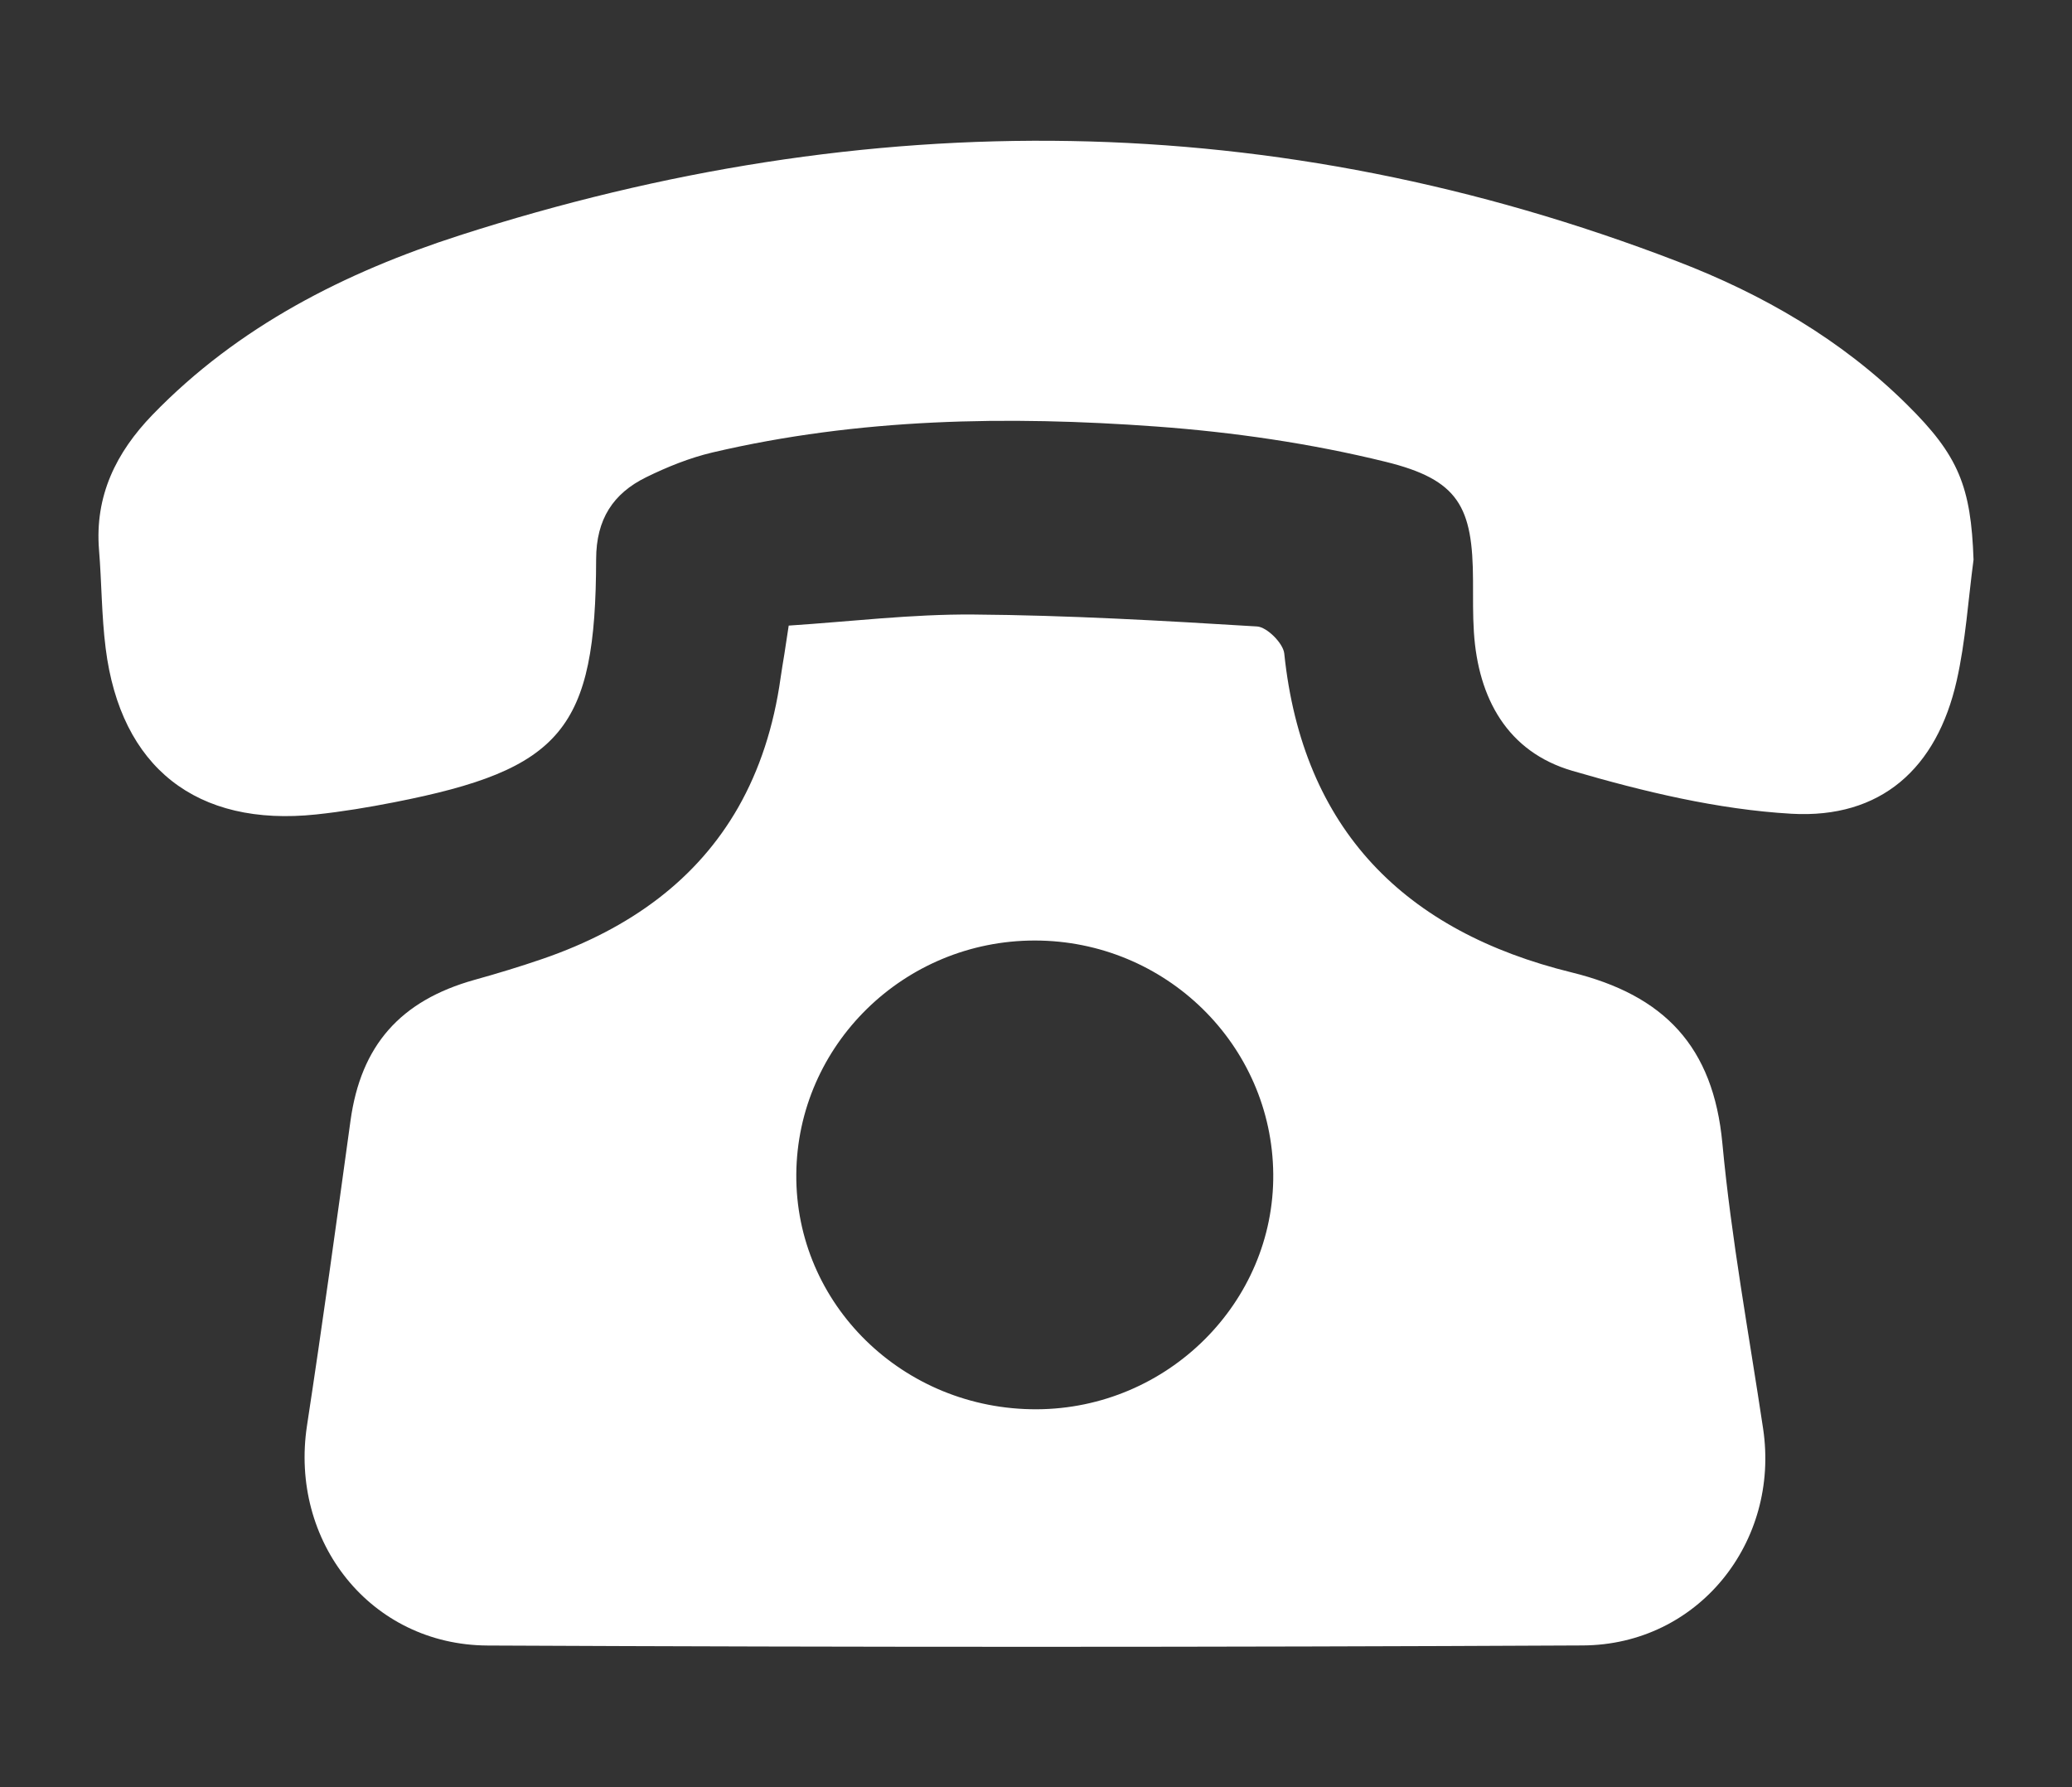
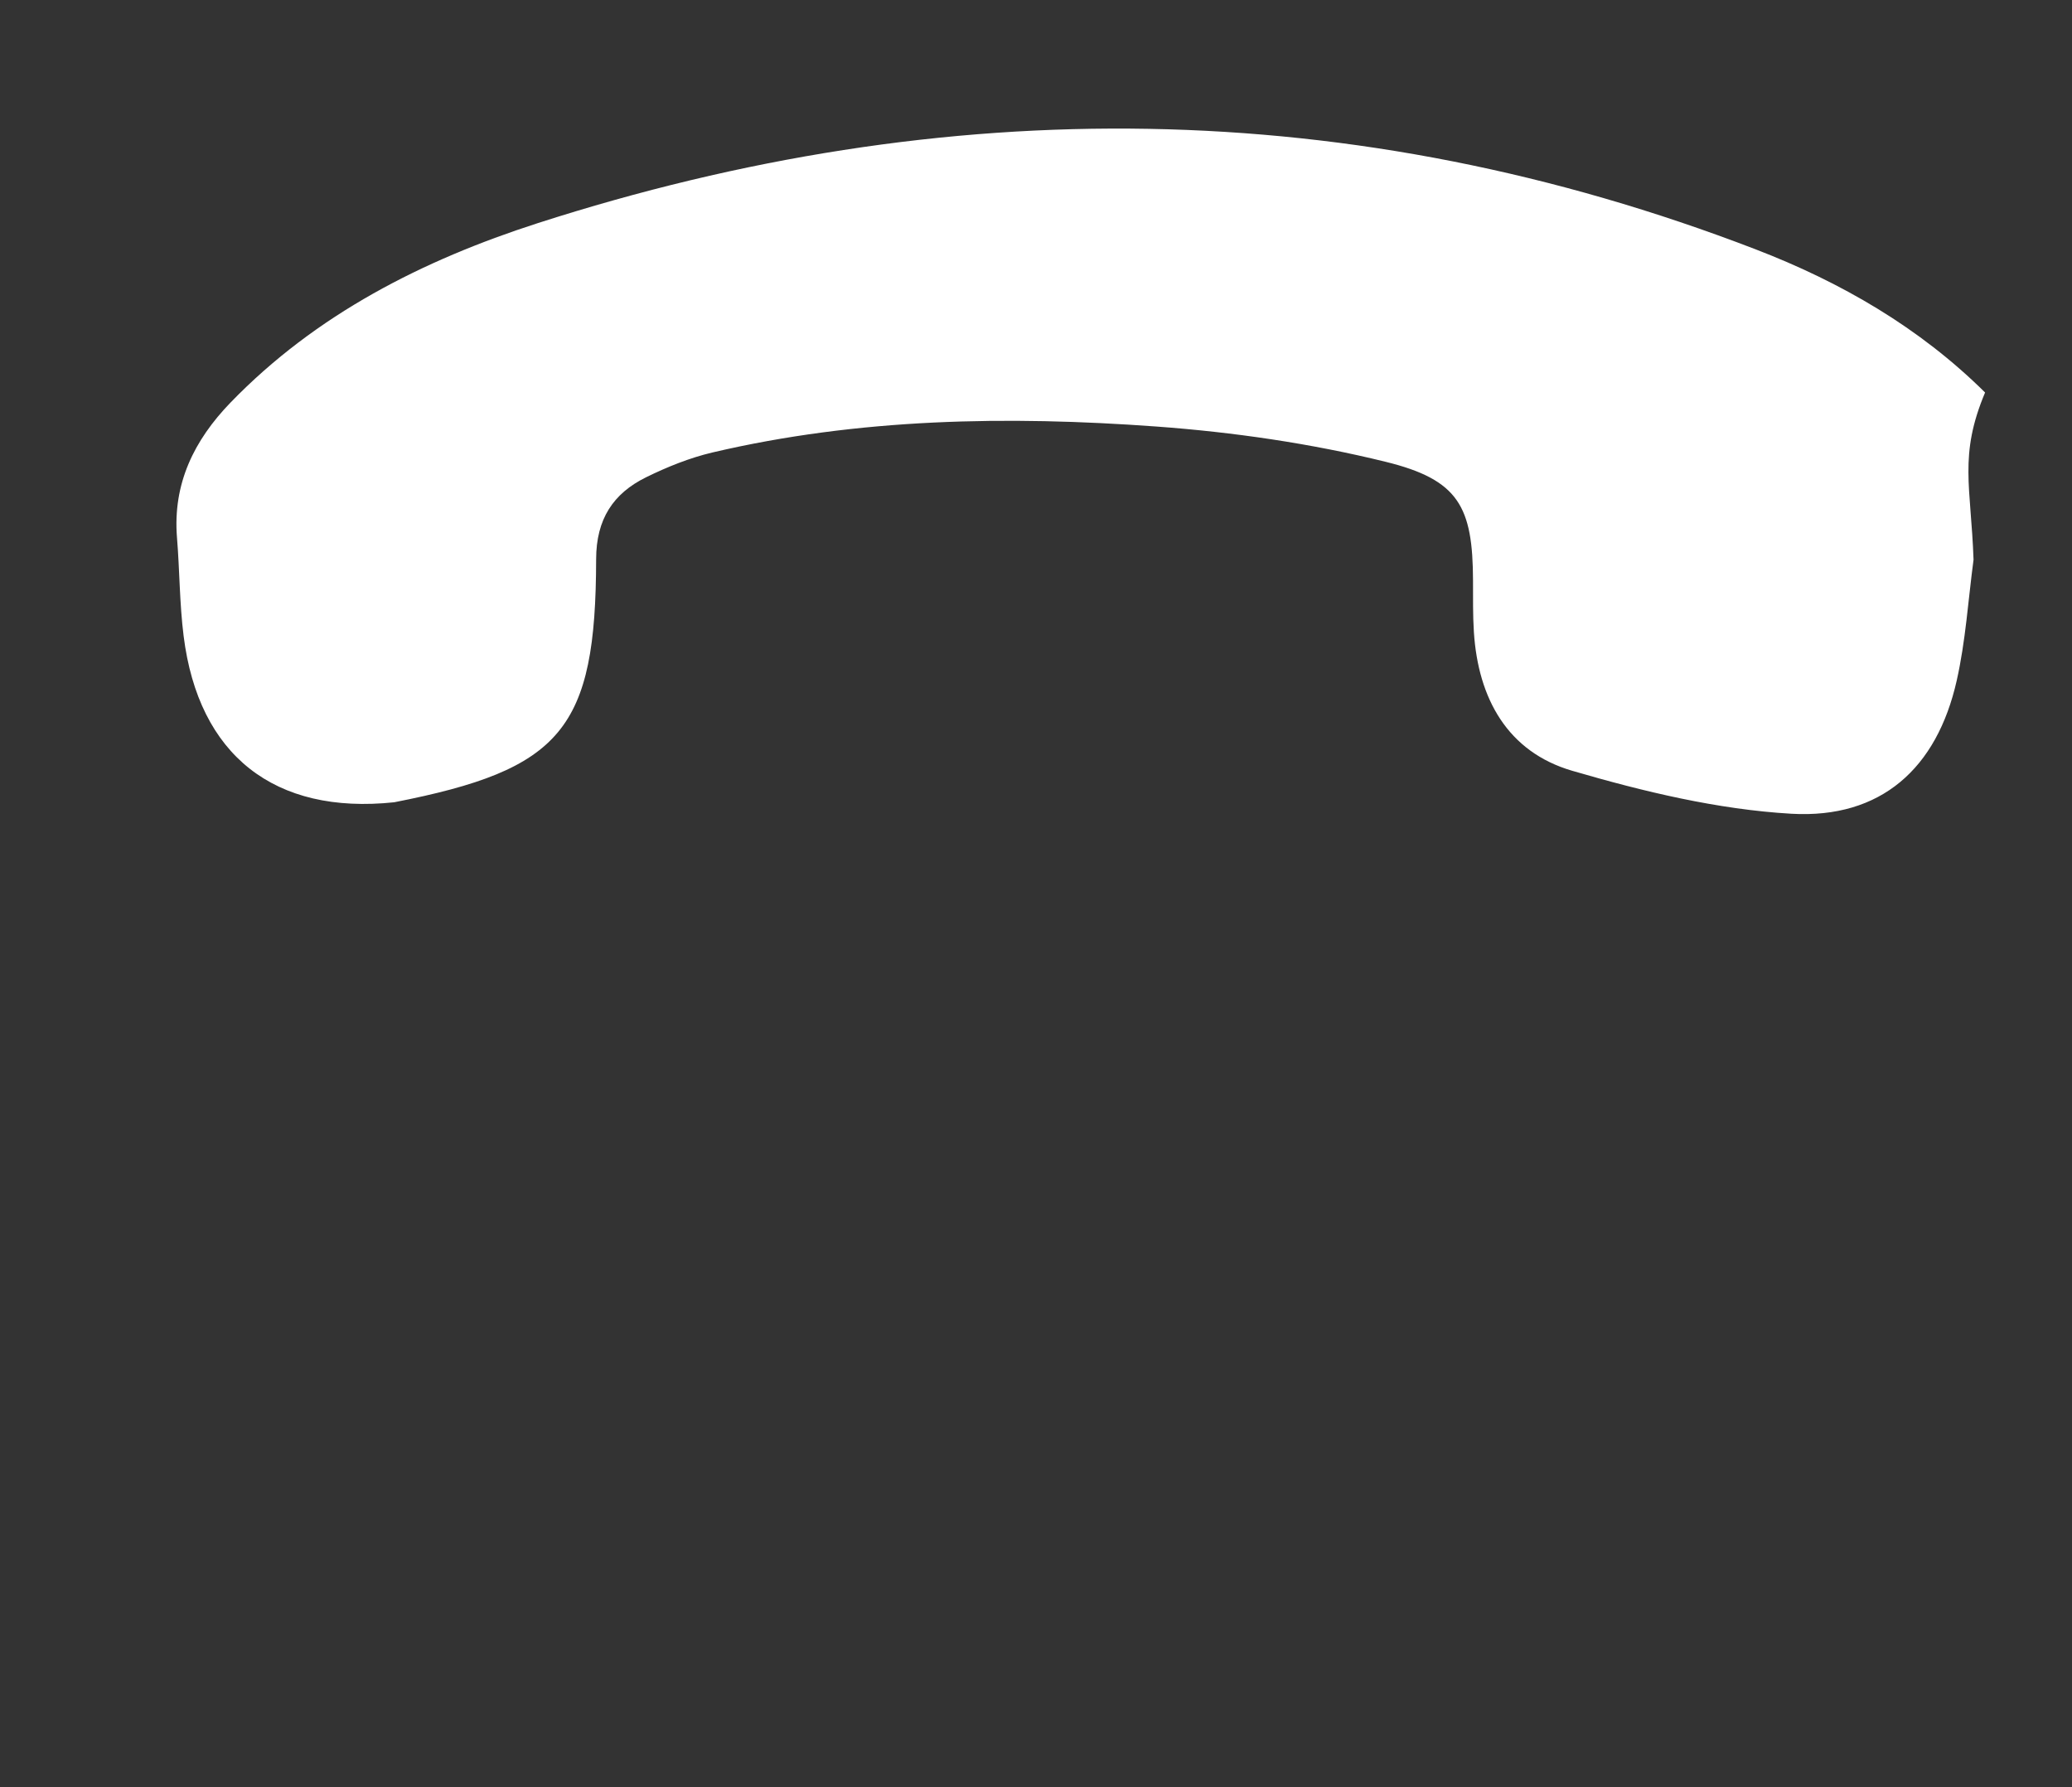
<svg xmlns="http://www.w3.org/2000/svg" version="1.1" id="Layer_1" x="0px" y="0px" viewBox="0 0 262 226" style="enable-background:new 0 0 262 226;" xml:space="preserve">
  <rect x="0" y="0" width="262" height="226" fill="#333333" stroke="none" />
  <style type="text/css">
	.st0{fill:#FFFFFF;}
</style>
  <g id="sPk8AT_00000007412212065028837520000006612323194717932441_">
    <g>
-       <path class="st0" d="M93.35,102.08c2.68-4.71,4.49-10.17,5.36-16.41c0.14-0.99,0.31-1.97,0.47-2.96c0.15-0.96,0.29-1.92,0.55-3.61    c7.81-0.51,15.57-1.46,23.33-1.4c11.97,0.09,23.95,0.78,35.9,1.51c1.25,0.08,3.29,2.12,3.43,3.41    c2.32,22.34,15.31,35.17,36.33,40.33c11.73,2.88,17.93,9.38,19.07,21.61c1.13,12.08,3.35,24.06,5.15,36.07    c2.15,14.35-8.21,27.35-22.81,27.42c-46.15,0.23-92.31,0.23-138.47,0.01c-14.81-0.07-25.08-13.15-22.84-27.82    c1.96-12.83,3.73-25.69,5.5-38.54c1.31-9.5,6.28-15.18,15.69-17.81c2.88-0.8,5.74-1.67,8.57-2.64    C79.82,117.39,88.2,111.1,93.35,102.08 M131.1,178.19c16.53-0.07,30.04-13.5,29.9-29.73c-0.14-16.34-13.62-29.54-30.16-29.54    c-16.53,0-30.02,13.22-30.15,29.55C100.56,164.91,114.22,178.26,131.1,178.19z" />
-       <path class="st0" d="M249.55,70.77c-0.68,5.1-1,10.29-2.13,15.29c-2.5,11.09-9.57,17.48-20.91,16.83    c-9.32-0.54-18.69-2.8-27.7-5.43c-8.19-2.39-11.9-9.15-12.44-17.54c-0.14-2.16-0.1-4.33-0.11-6.49    c-0.02-9.37-1.81-12.77-11.05-15.04c-9.47-2.33-19.26-3.75-28.99-4.46c-18.81-1.37-37.62-1.06-56.13,3.28    c-2.88,0.68-5.71,1.82-8.38,3.13c-4.2,2.06-6.32,5.33-6.33,10.35c-0.04,21.54-4.34,26.6-25.54,30.75    c-3.26,0.64-6.56,1.19-9.86,1.54c-15.13,1.6-24.73-5.94-26.62-21.01c-0.52-4.12-0.5-8.31-0.84-12.45    c-0.55-6.82,2.16-12.31,6.76-17.07c10.83-11.19,24.35-18.02,38.84-22.69c51.65-16.63,103.1-16.28,154,3.3    c10.77,4.14,20.73,9.88,29.03,18.11C247.66,57.6,249.23,61.52,249.55,70.77z" />
+       <path class="st0" d="M249.55,70.77c-0.68,5.1-1,10.29-2.13,15.29c-2.5,11.09-9.57,17.48-20.91,16.83    c-9.32-0.54-18.69-2.8-27.7-5.43c-8.19-2.39-11.9-9.15-12.44-17.54c-0.14-2.16-0.1-4.33-0.11-6.49    c-0.02-9.37-1.81-12.77-11.05-15.04c-9.47-2.33-19.26-3.75-28.99-4.46c-18.81-1.37-37.62-1.06-56.13,3.28    c-2.88,0.68-5.71,1.82-8.38,3.13c-4.2,2.06-6.32,5.33-6.33,10.35c-0.04,21.54-4.34,26.6-25.54,30.75    c-15.13,1.6-24.73-5.94-26.62-21.01c-0.52-4.12-0.5-8.31-0.84-12.45    c-0.55-6.82,2.16-12.31,6.76-17.07c10.83-11.19,24.35-18.02,38.84-22.69c51.65-16.63,103.1-16.28,154,3.3    c10.77,4.14,20.73,9.88,29.03,18.11C247.66,57.6,249.23,61.52,249.55,70.77z" />
    </g>
  </g>
  <g id="n3Hwtt_00000155138970798448706340000009284083064697226895_">
    <g>
-       <path class="st0" d="M5,440c0-51.36,0-102.72,0-154.09c2.96-9.46,9.25-11.65,17.31-11.61c34.26,0.21,68.53,0.09,102.8,0.09    c36.58,0,73.15,0.01,109.73-0.02c3.11,0,5.98,0.55,8.64,2.2c3.52,2.19,5.34,5.54,6.52,9.34c0,51.36,0,102.72,0,154.09    c-1.51,2.64-2.61,5.65-4.62,7.83c-2.68,2.9-6.49,3.72-10.49,3.71c-33.55-0.05-67.11-0.03-100.66-0.03    c-38.1,0-76.2-0.02-114.29,0.03c-4.78,0.01-8.83-1.5-11.73-5.25C6.79,444.47,6.05,442.12,5,440z M229.77,440.69    c-25.2-25.54-49.96-50.63-74.78-75.78c-0.93,0.76-1.67,1.36-2.41,1.97c-6.37,5.3-12.71,10.62-19.11,15.88    c-2.99,2.46-4.99,2.42-8.12,0.02c-0.7-0.53-1.38-1.08-2.06-1.63c-6.79-5.39-13.58-10.79-20.47-16.26    c-26.02,25.2-51.95,50.32-78.26,75.8C93.17,440.69,161.12,440.69,229.77,440.69z M228.72,285.26c-67.96,0-135.25,0-203.22,0    c34.94,28.32,69.4,56.26,103.9,84.22C162.49,341.41,195.34,313.56,228.72,285.26z M91.78,355.37    c-24.43-20.65-48.66-41.12-73.14-61.81c0,46.1,0,91.74,0,137.81C43.15,405.9,67.35,380.76,91.78,355.37z M236.44,292.82    c-23.67,20.93-47.02,41.57-70.58,62.41c23.52,25.59,46.89,51.04,70.58,76.82C236.44,385.39,236.44,339.36,236.44,292.82z" />
-     </g>
+       </g>
  </g>
</svg>